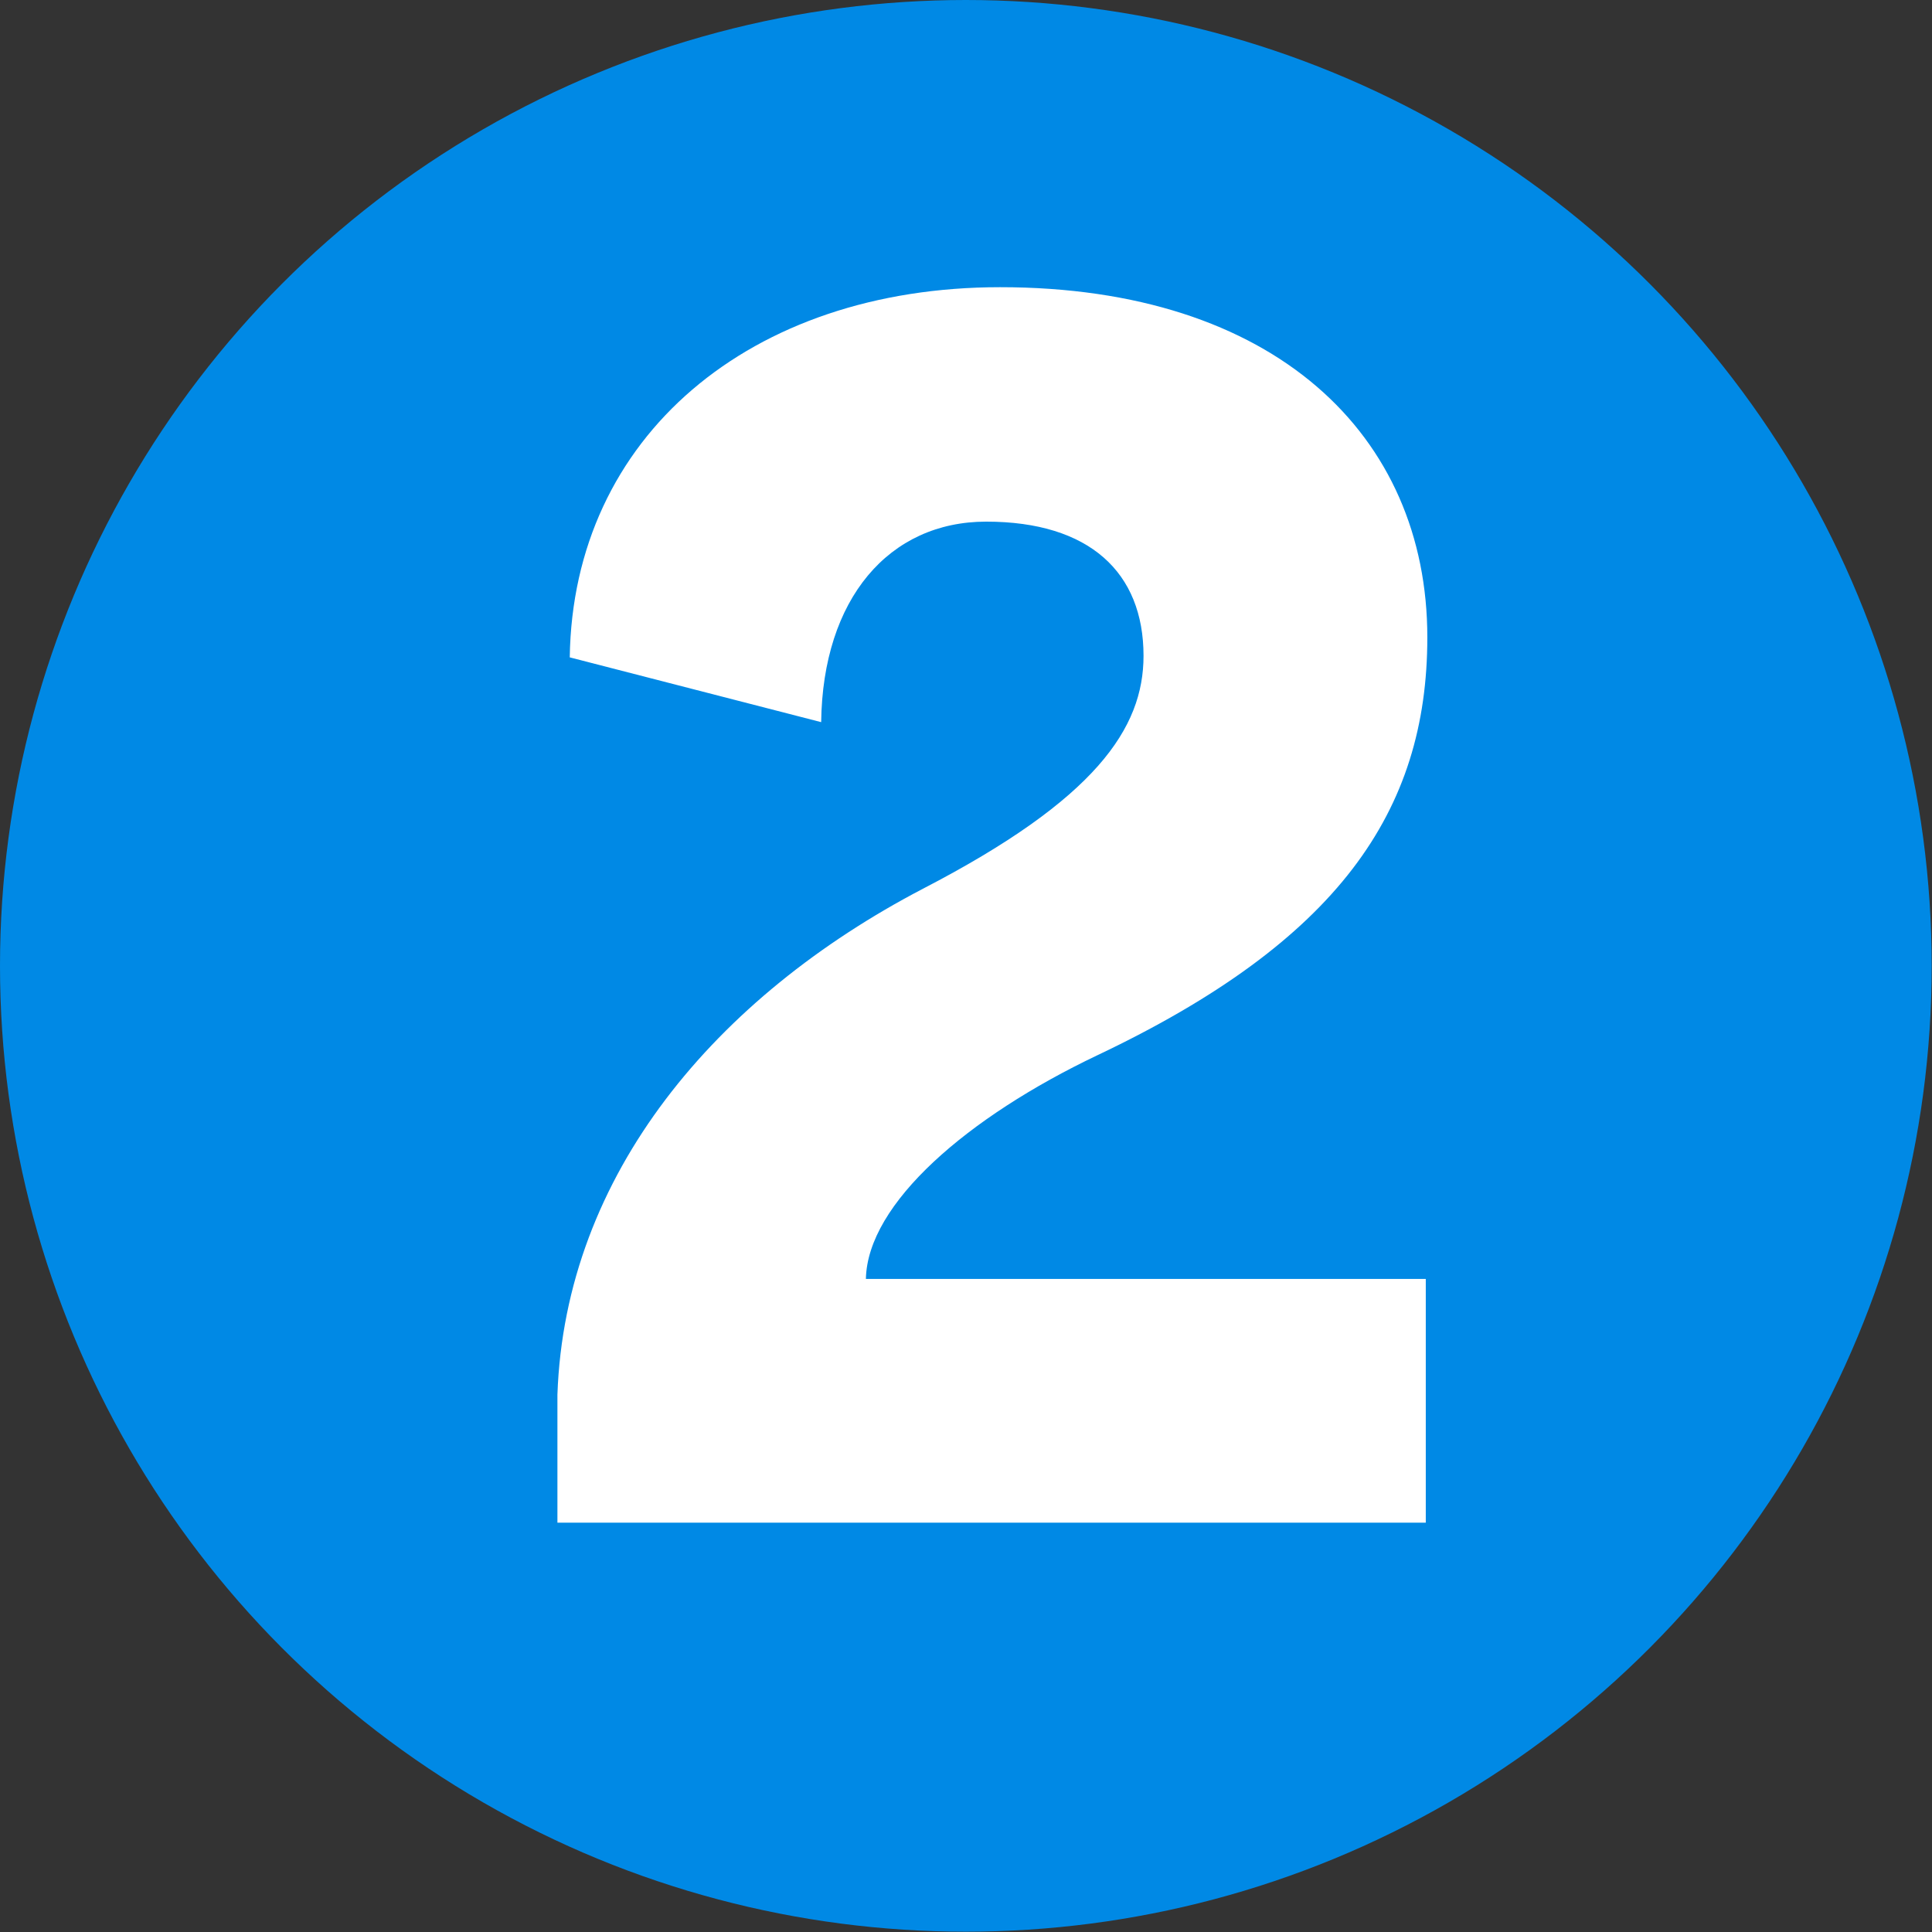
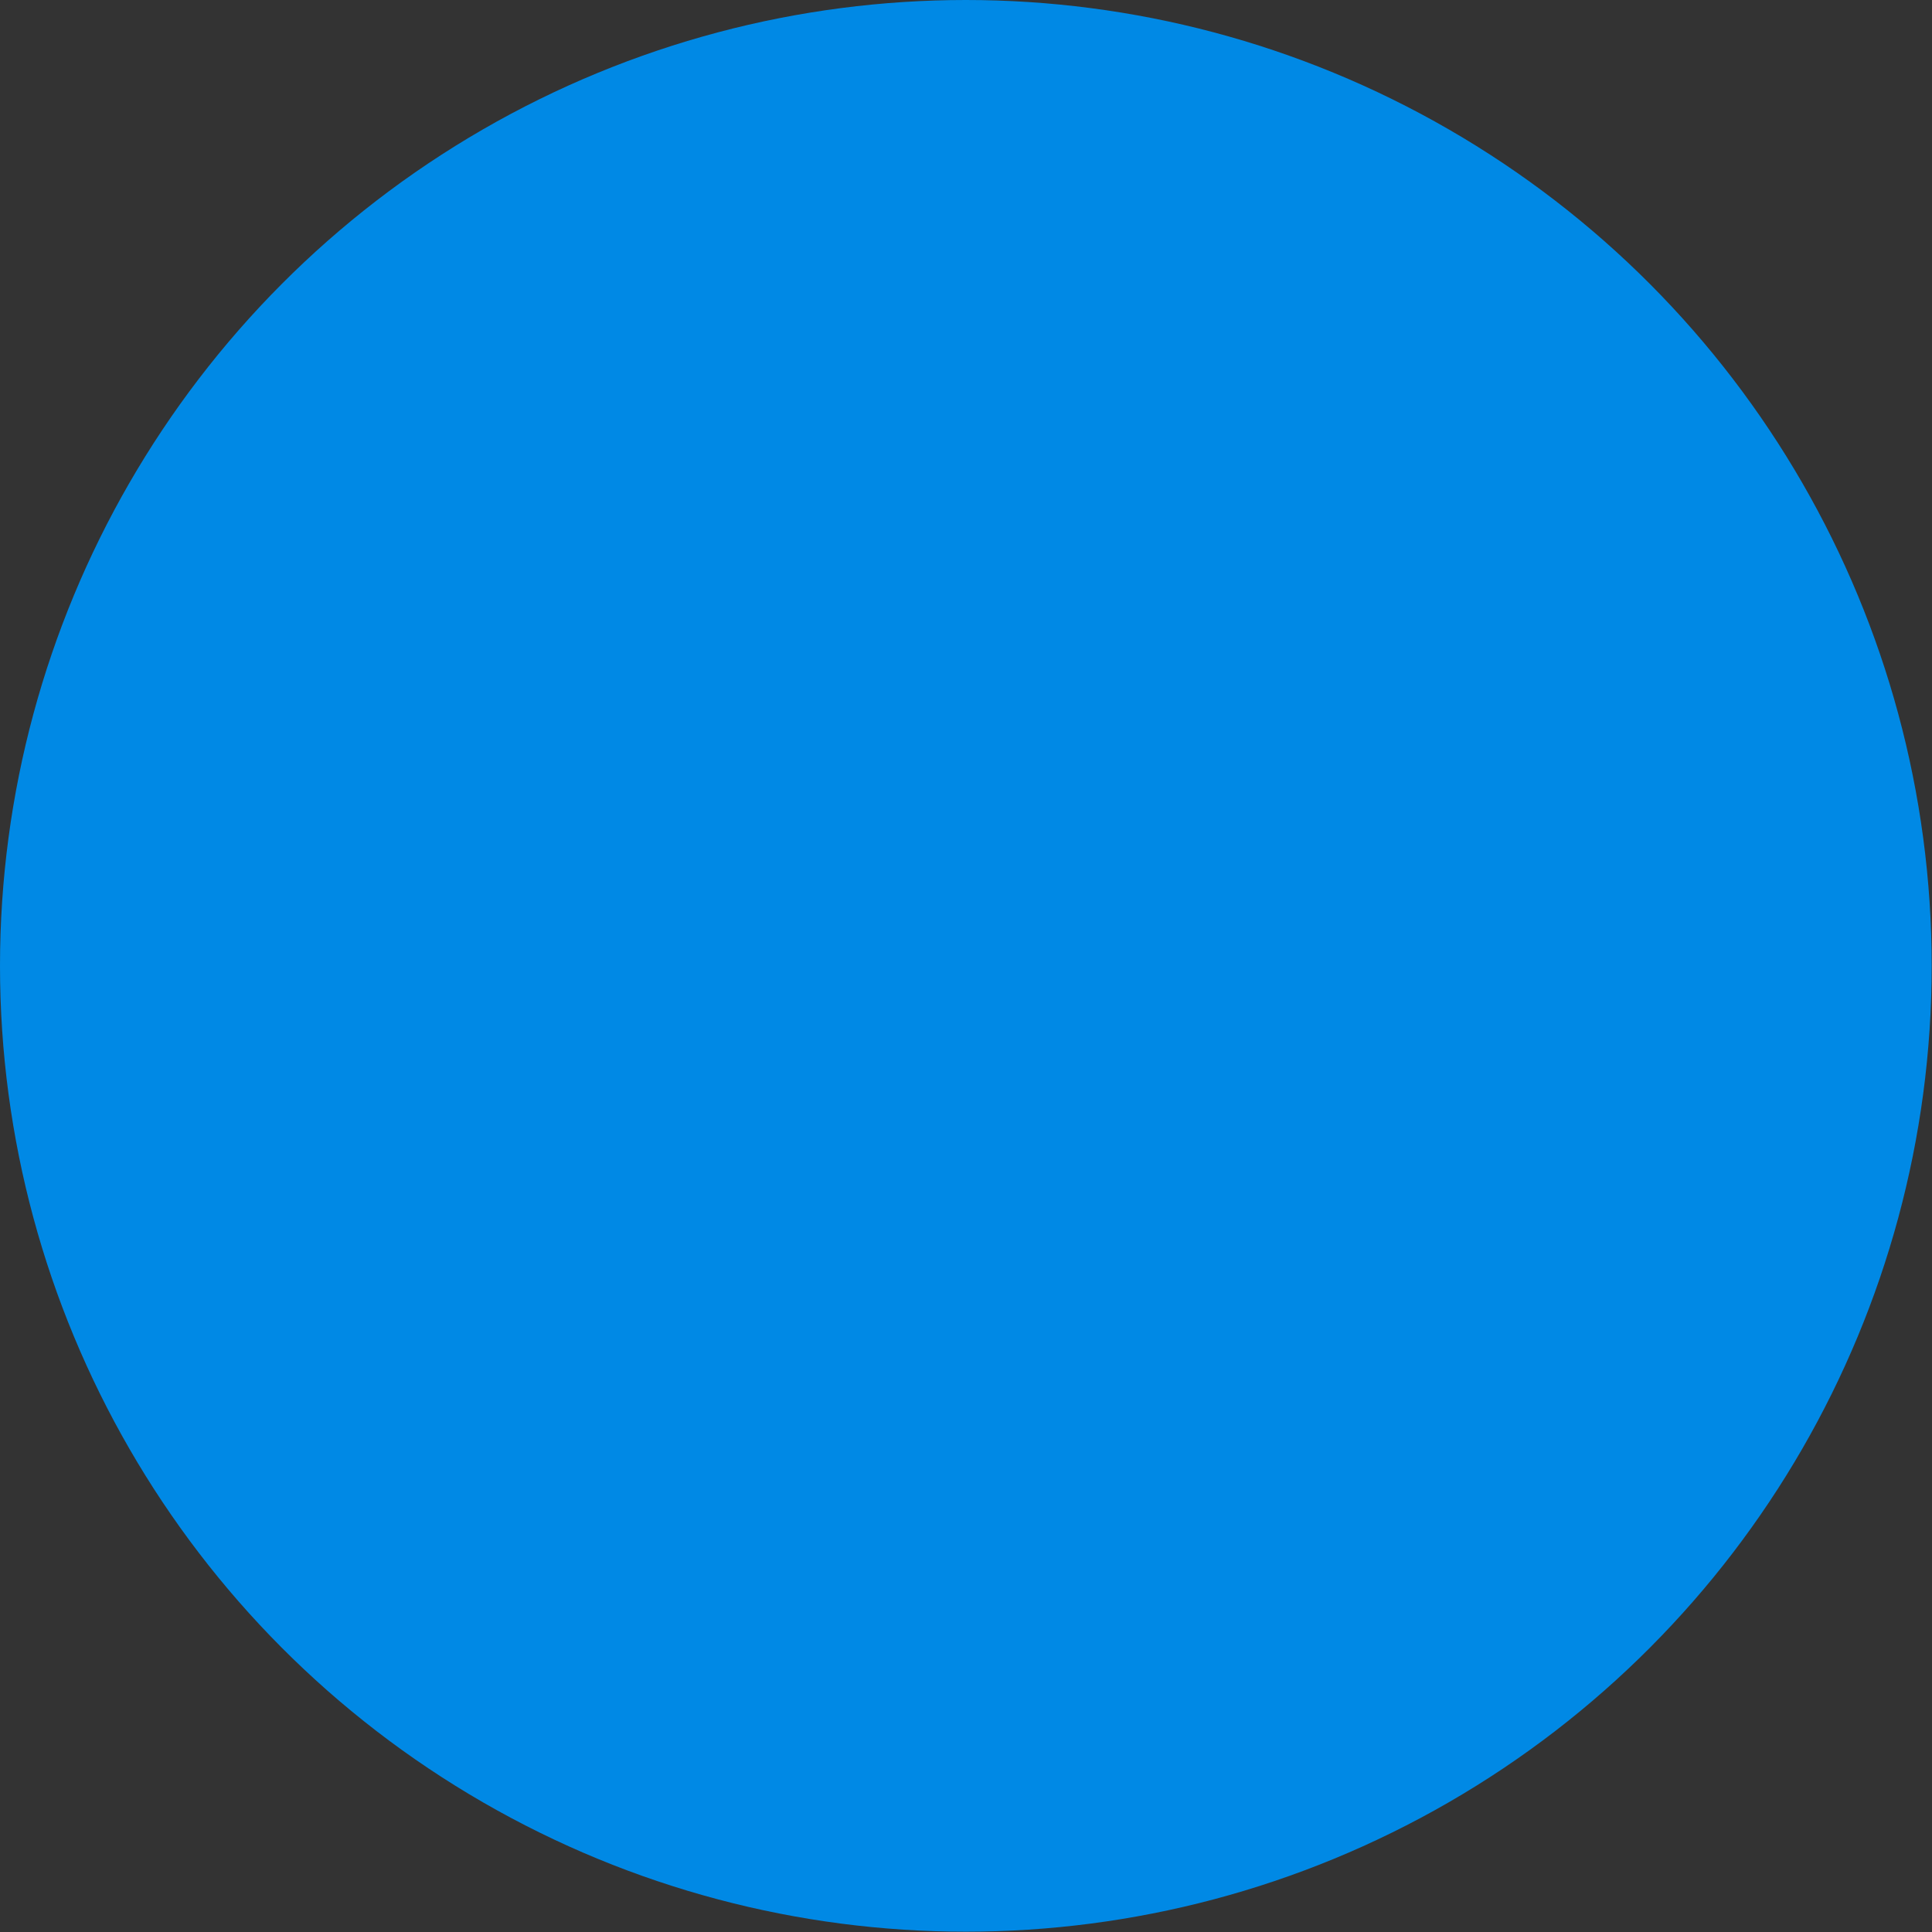
<svg xmlns="http://www.w3.org/2000/svg" id="_レイヤー_2" data-name="レイヤー 2" viewBox="0 0 62.63 62.63">
  <rect x="0" y="0" width="62.63" height="62.63" fill="#333333" stroke="none" />
  <defs>
    <style>
      .cls-1 {
        fill: #0089e5;
      }

      .cls-2 {
        fill: #fff;
      }
    </style>
  </defs>
  <g id="_デザイン" data-name="デザイン">
    <g>
      <circle class="cls-1" cx="31.31" cy="31.31" r="31.31" />
-       <path class="cls-2" d="M18.07,49.36v-4.15c.25-7.15,5.15-12.9,11.85-16.4,5.6-2.9,7.15-5.2,7.15-7.55,0-2.7-1.75-4.35-5.1-4.35-3.15,0-5.3,2.5-5.35,6.5l-8.15-2.1c.1-7.15,5.85-12,13.95-12,8.9,0,13.85,4.8,13.85,11.35,0,5.65-2.9,9.85-10.7,13.55-4.2,2-7.45,4.8-7.5,7.25h18.15v7.9h-28.15Z" />
    </g>
  </g>
</svg>